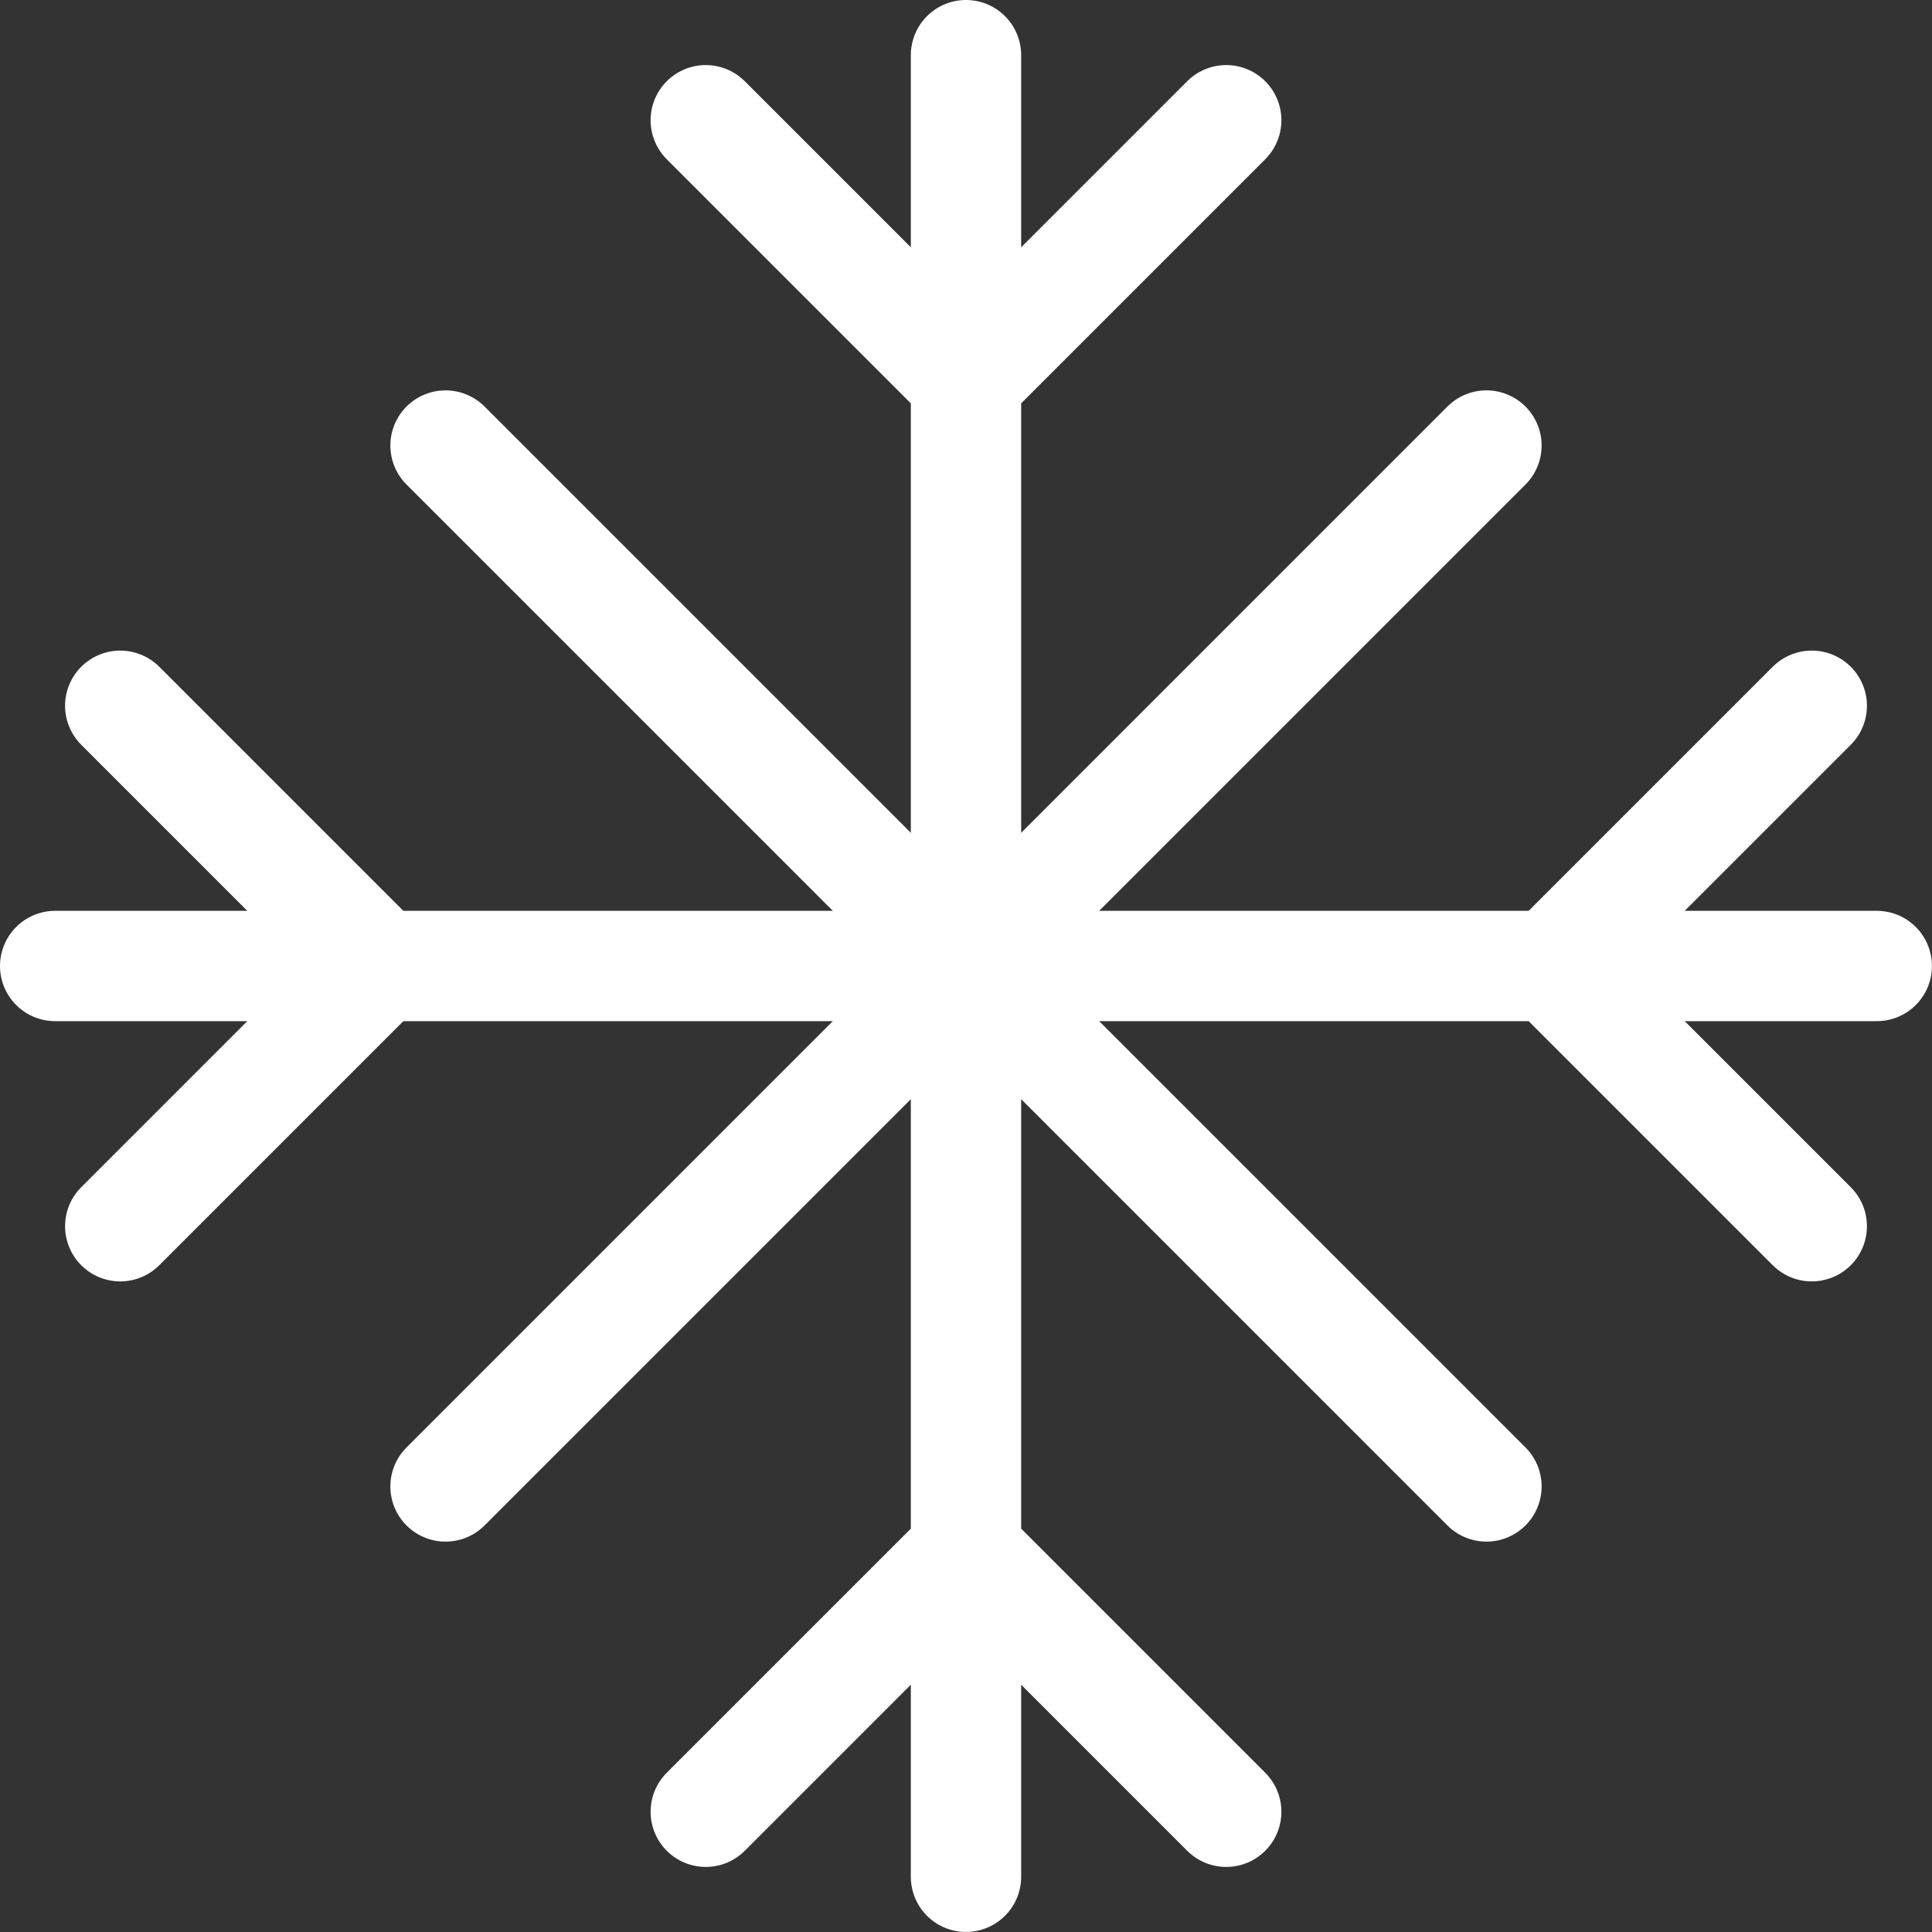
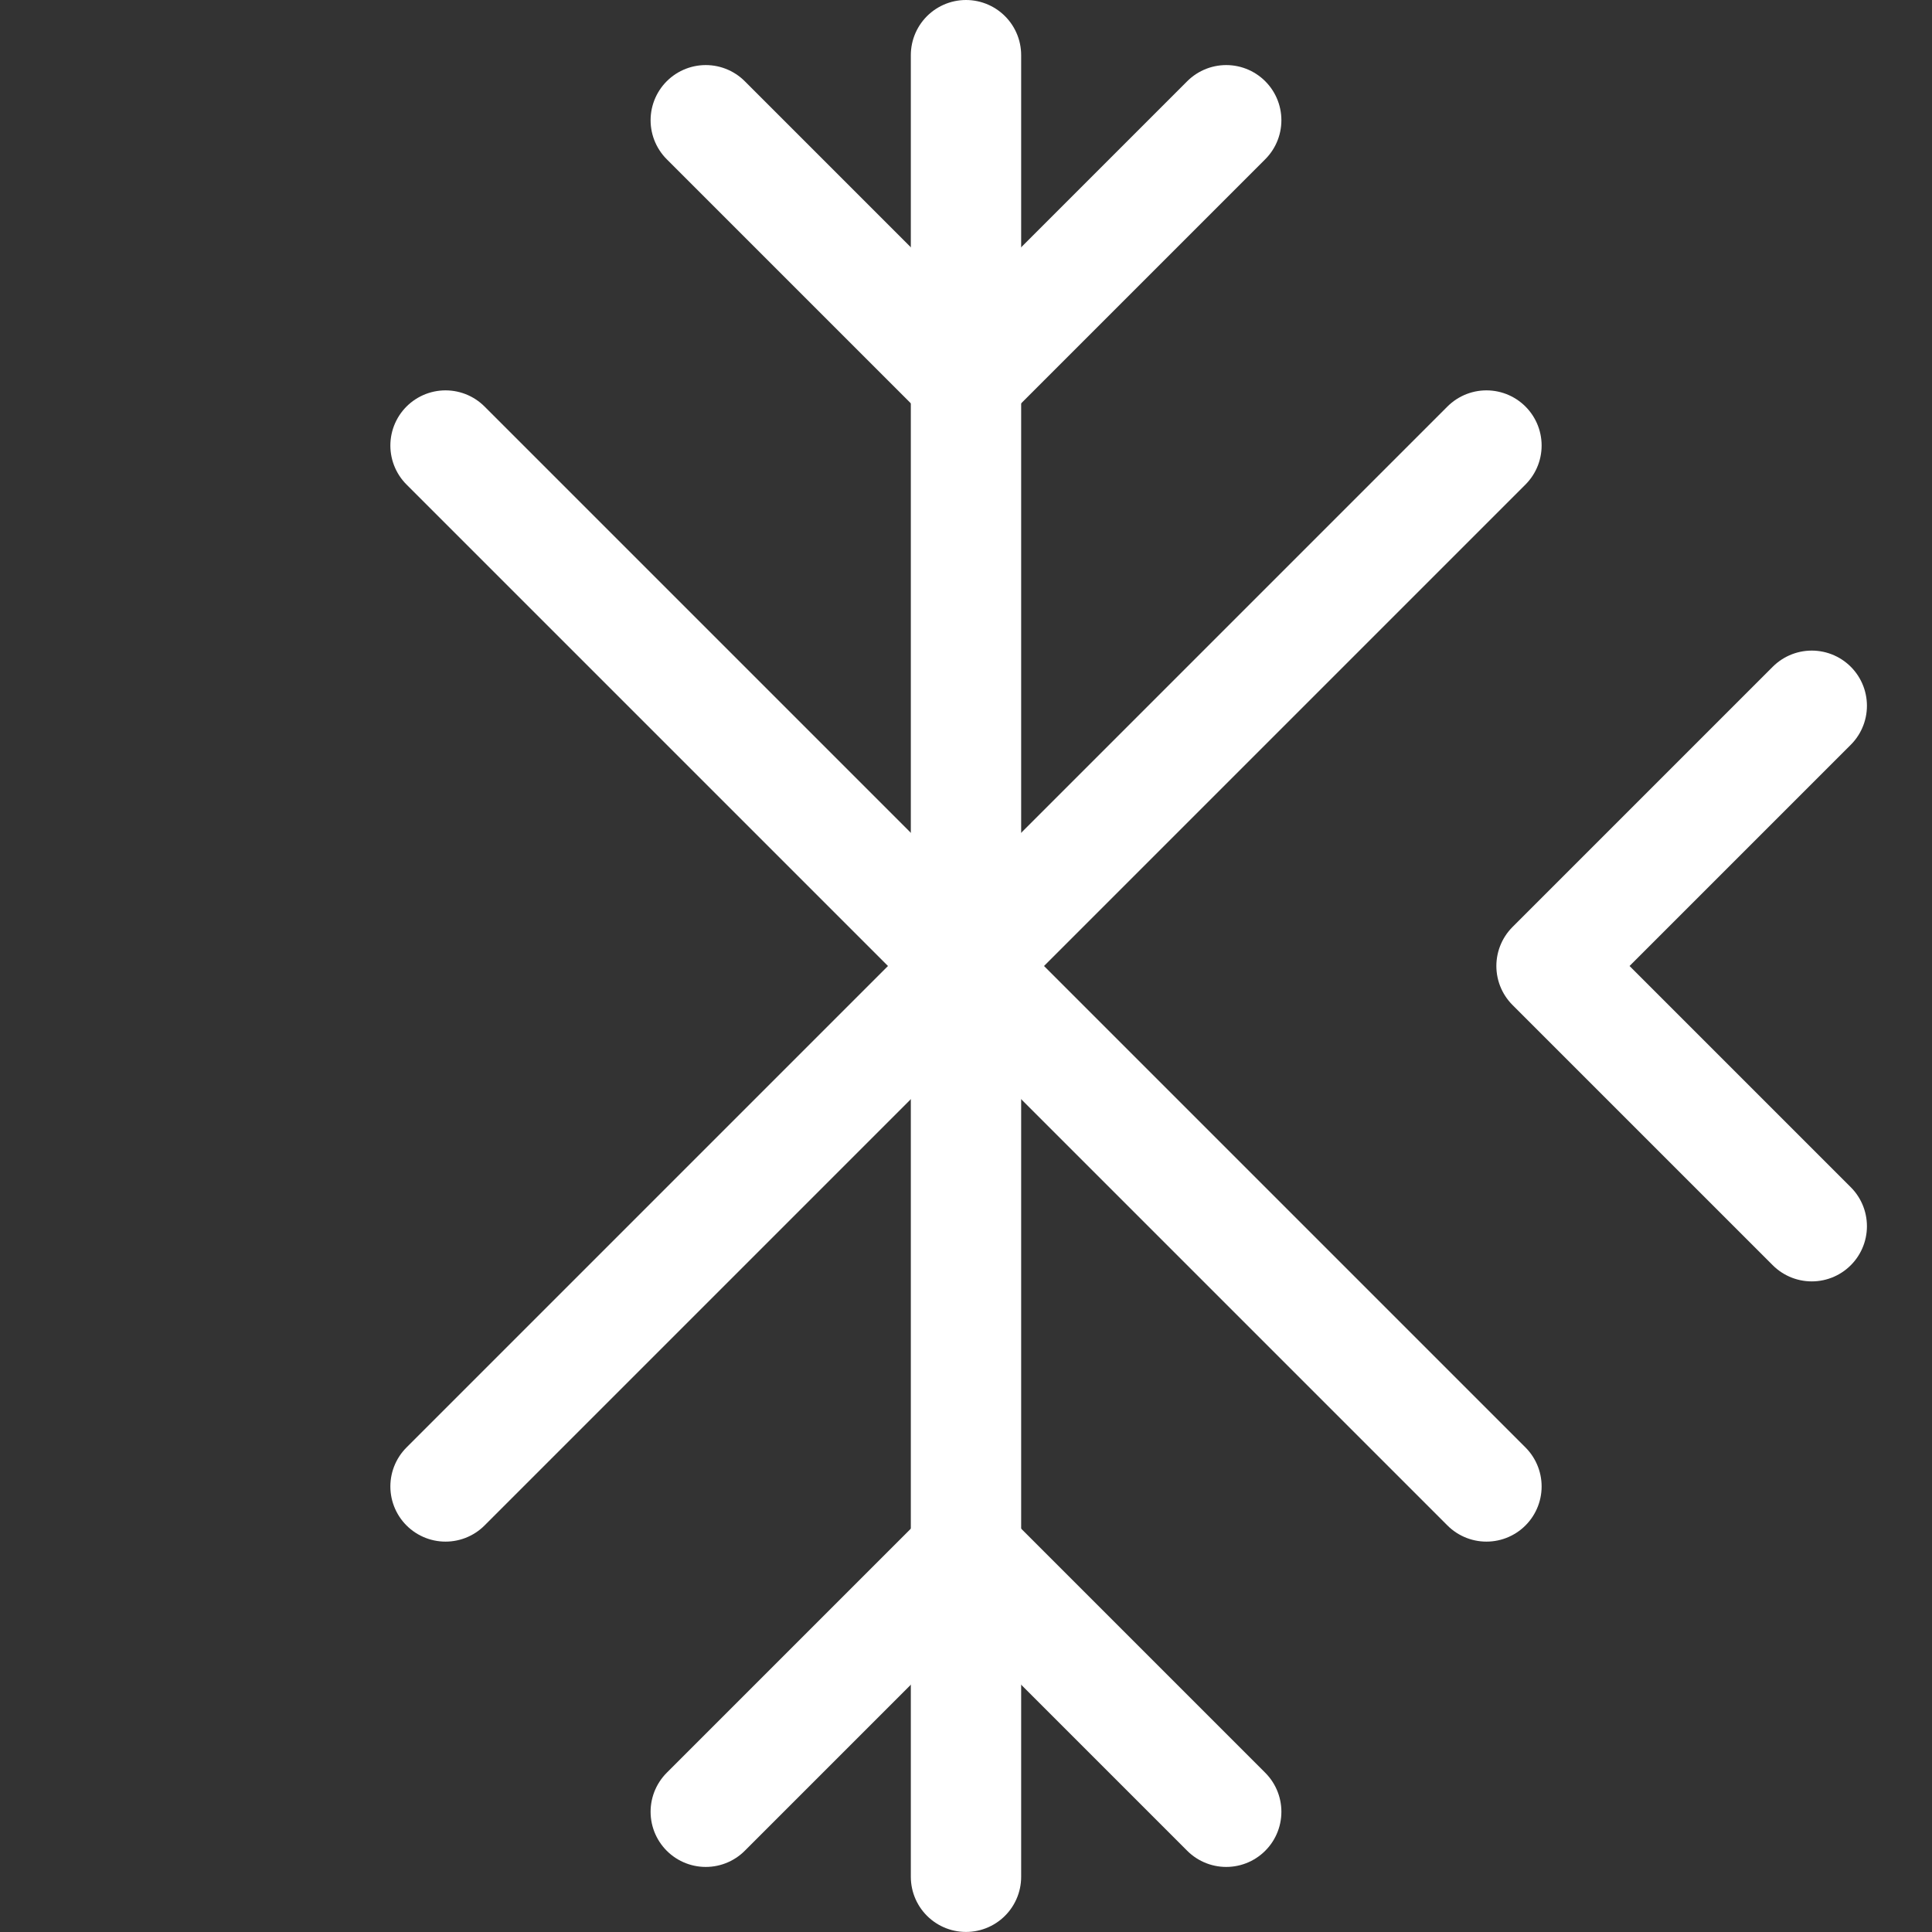
<svg xmlns="http://www.w3.org/2000/svg" width="105.053" height="105.053" viewBox="0 0 105.053 105.053">
  <rect x="0" y="0" width="105.053" height="105.053" fill="#333333" stroke="none" />
  <g id="Group_346" data-name="Group 346" transform="translate(-5.75 -5.75)" fill="none" stroke="#fff" stroke-linecap="round" stroke-linejoin="round" stroke-width="6">
    <path id="Path_382" data-name="Path 382" d="M70 8.75v99.05" transform="translate(-11.724)" />
-     <path id="Path_383" data-name="Path 383" d="M107.8 70H8.75" transform="translate(0 -11.724)" />
    <path id="Path_384" data-name="Path 384" d="M91.6 35L35 91.6" transform="translate(-5.024 -5.024)" />
    <path id="Path_385" data-name="Path 385" d="M35 35l56.6 56.6" transform="translate(-5.024 -5.024)" />
    <path id="Path_386" data-name="Path 386" d="M52.5 13.125l14.15 14.15 14.15-14.15" transform="translate(-8.374 -.837)" />
    <path id="Path_387" data-name="Path 387" d="M123.525 52.5l-14.15 14.15 14.15 14.15" transform="translate(-19.26 -8.374)" />
    <path id="Path_388" data-name="Path 388" d="M80.8 123.525l-14.15-14.15-14.15 14.15" transform="translate(-8.374 -19.26)" />
-     <path id="Path_389" data-name="Path 389" d="M13.125 80.8l14.15-14.15-14.15-14.15" transform="translate(-.837 -8.374)" />
  </g>
</svg>